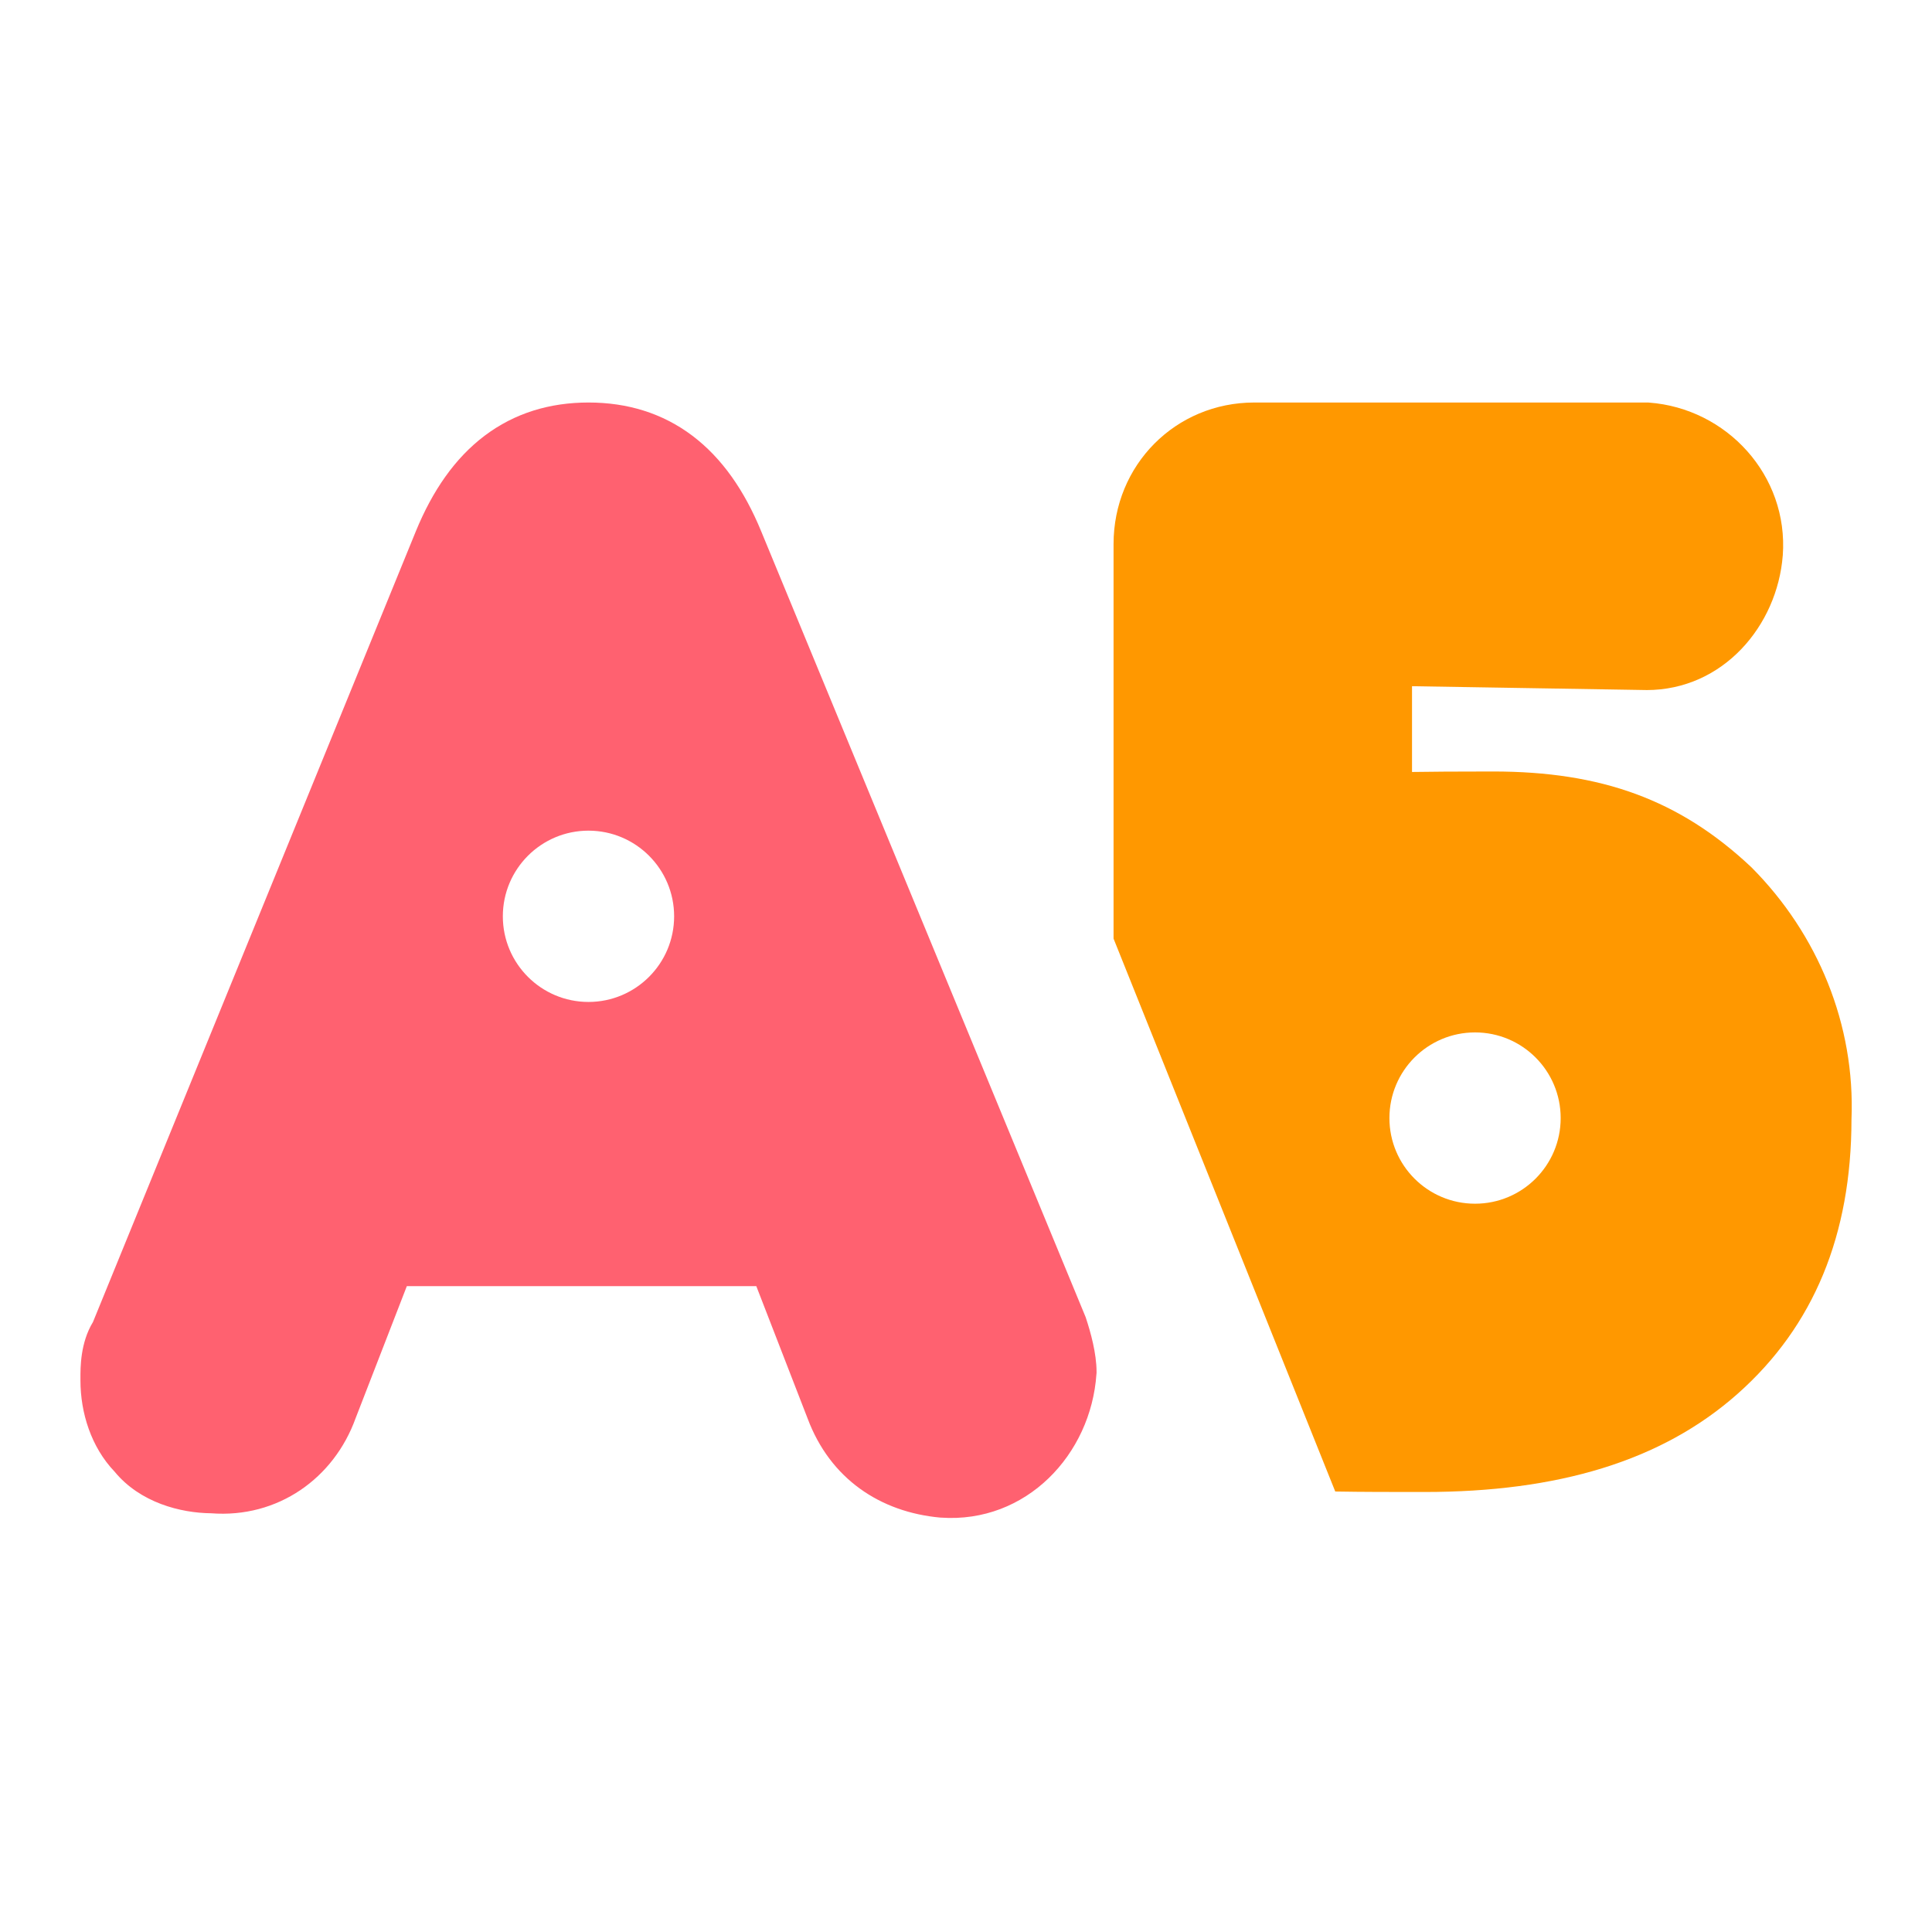
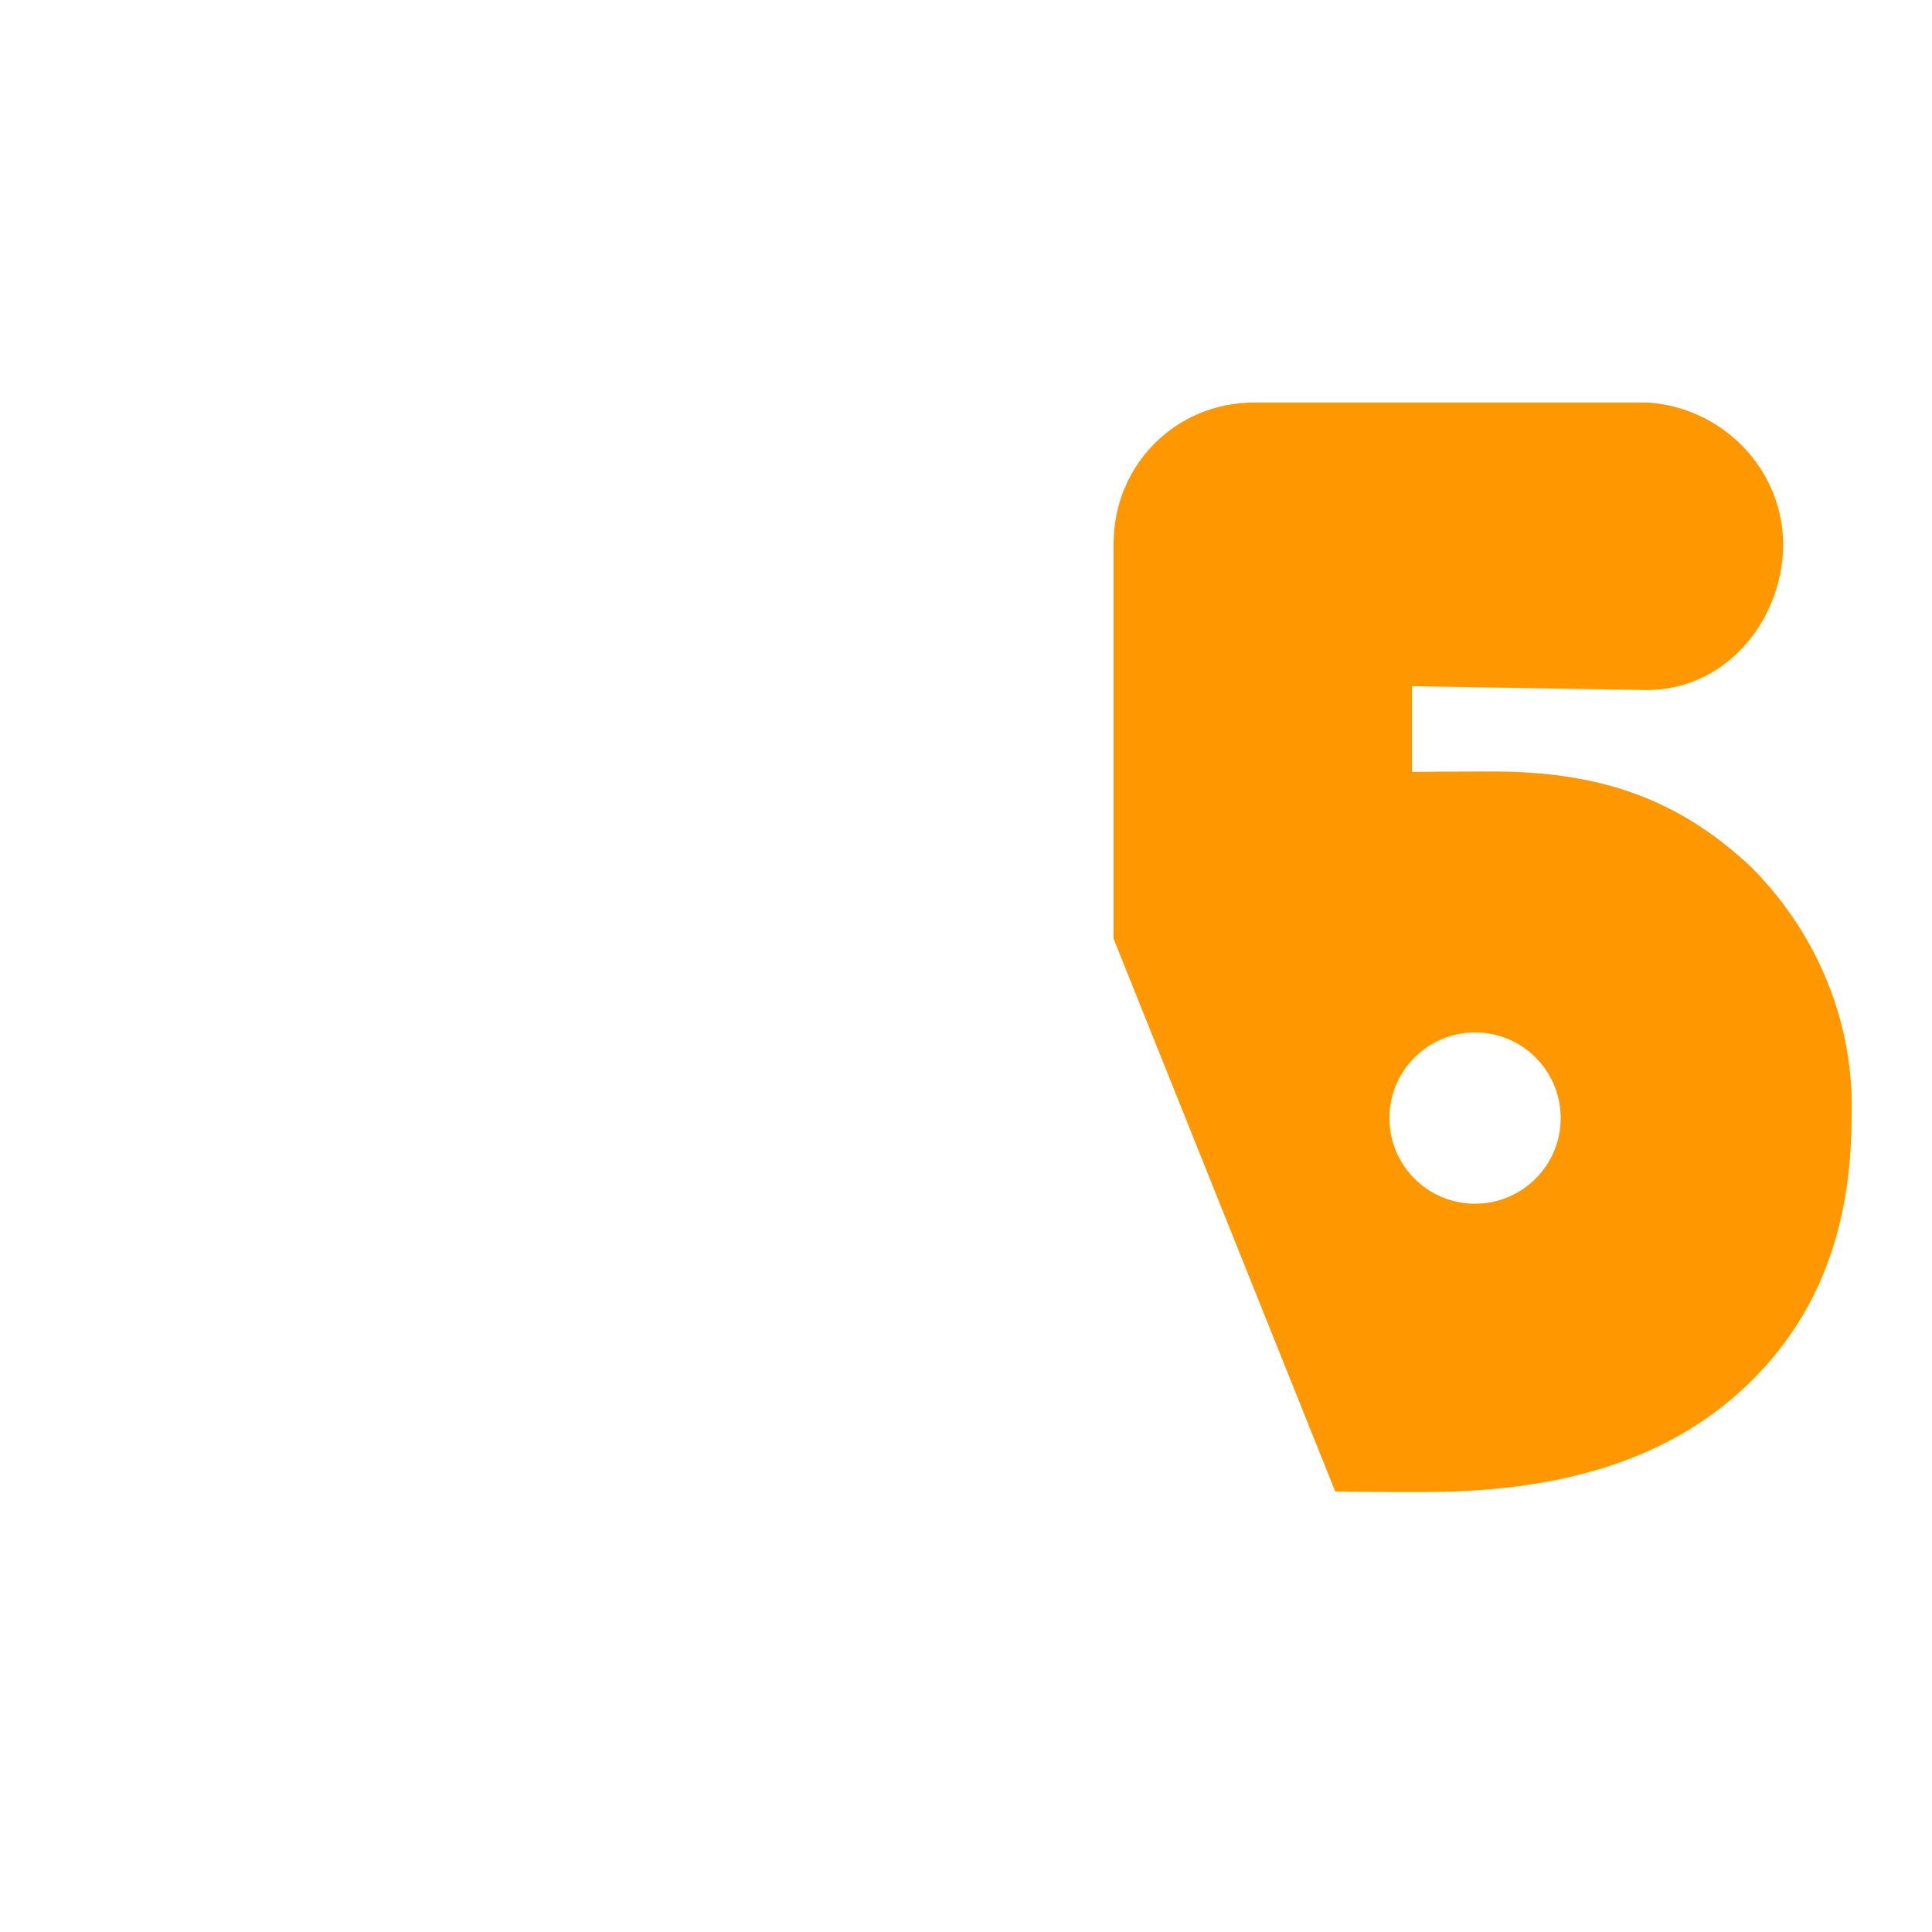
<svg xmlns="http://www.w3.org/2000/svg" width="56" height="56" viewBox="0 0 56 56" fill="none">
-   <path fill-rule="evenodd" clip-rule="evenodd" d="M12.056 15.393L2.695 38.319C2.327 38.925 2.331 39.633 2.332 39.96L2.332 40.016C2.332 40.944 2.639 41.943 3.322 42.657C4.06 43.555 5.232 43.854 6.118 43.863C8.055 44.012 9.68 42.848 10.307 41.109L11.792 37.28H21.922L23.409 41.115C24.064 42.867 25.515 43.829 27.251 43.988L27.273 43.989C29.748 44.161 31.623 42.158 31.781 39.827L31.784 39.794V39.76C31.784 39.229 31.611 38.611 31.479 38.212L31.468 38.178L22.06 15.392C21.58 14.225 20.931 13.282 20.072 12.632C19.2 11.973 18.179 11.667 17.058 11.667C15.937 11.667 14.916 11.973 14.044 12.632C13.184 13.282 12.536 14.225 12.056 15.393ZM17.057 29.042C18.428 29.042 19.54 27.93 19.54 26.56C19.54 25.189 18.428 24.077 17.057 24.077C15.687 24.077 14.575 25.189 14.575 26.56C14.575 27.93 15.687 29.042 17.057 29.042Z" fill="#FF6170" />
  <path fill-rule="evenodd" clip-rule="evenodd" d="M38.703 43.232C39.49 43.246 40.337 43.246 41.248 43.246H41.29C45.138 43.246 48.159 42.359 50.37 40.396C52.578 38.436 53.662 35.79 53.666 32.452C53.778 29.697 52.69 27.076 50.775 25.148L50.75 25.124C48.68 23.181 46.416 22.362 43.279 22.362C42.185 22.362 41.437 22.368 40.928 22.376V19.89L47.706 20.001L47.722 20.002C49.949 20.002 51.515 18.133 51.674 16.104L51.675 16.098C51.843 13.778 50.05 11.836 47.795 11.669L47.759 11.667H36.359C34.07 11.667 32.277 13.481 32.277 15.77V27.206L38.703 43.232ZM45.237 32.408C45.237 33.779 44.126 34.89 42.755 34.89C41.384 34.89 40.273 33.779 40.273 32.408C40.273 31.037 41.384 29.925 42.755 29.925C44.126 29.925 45.237 31.037 45.237 32.408Z" fill="#FF9800" />
</svg>